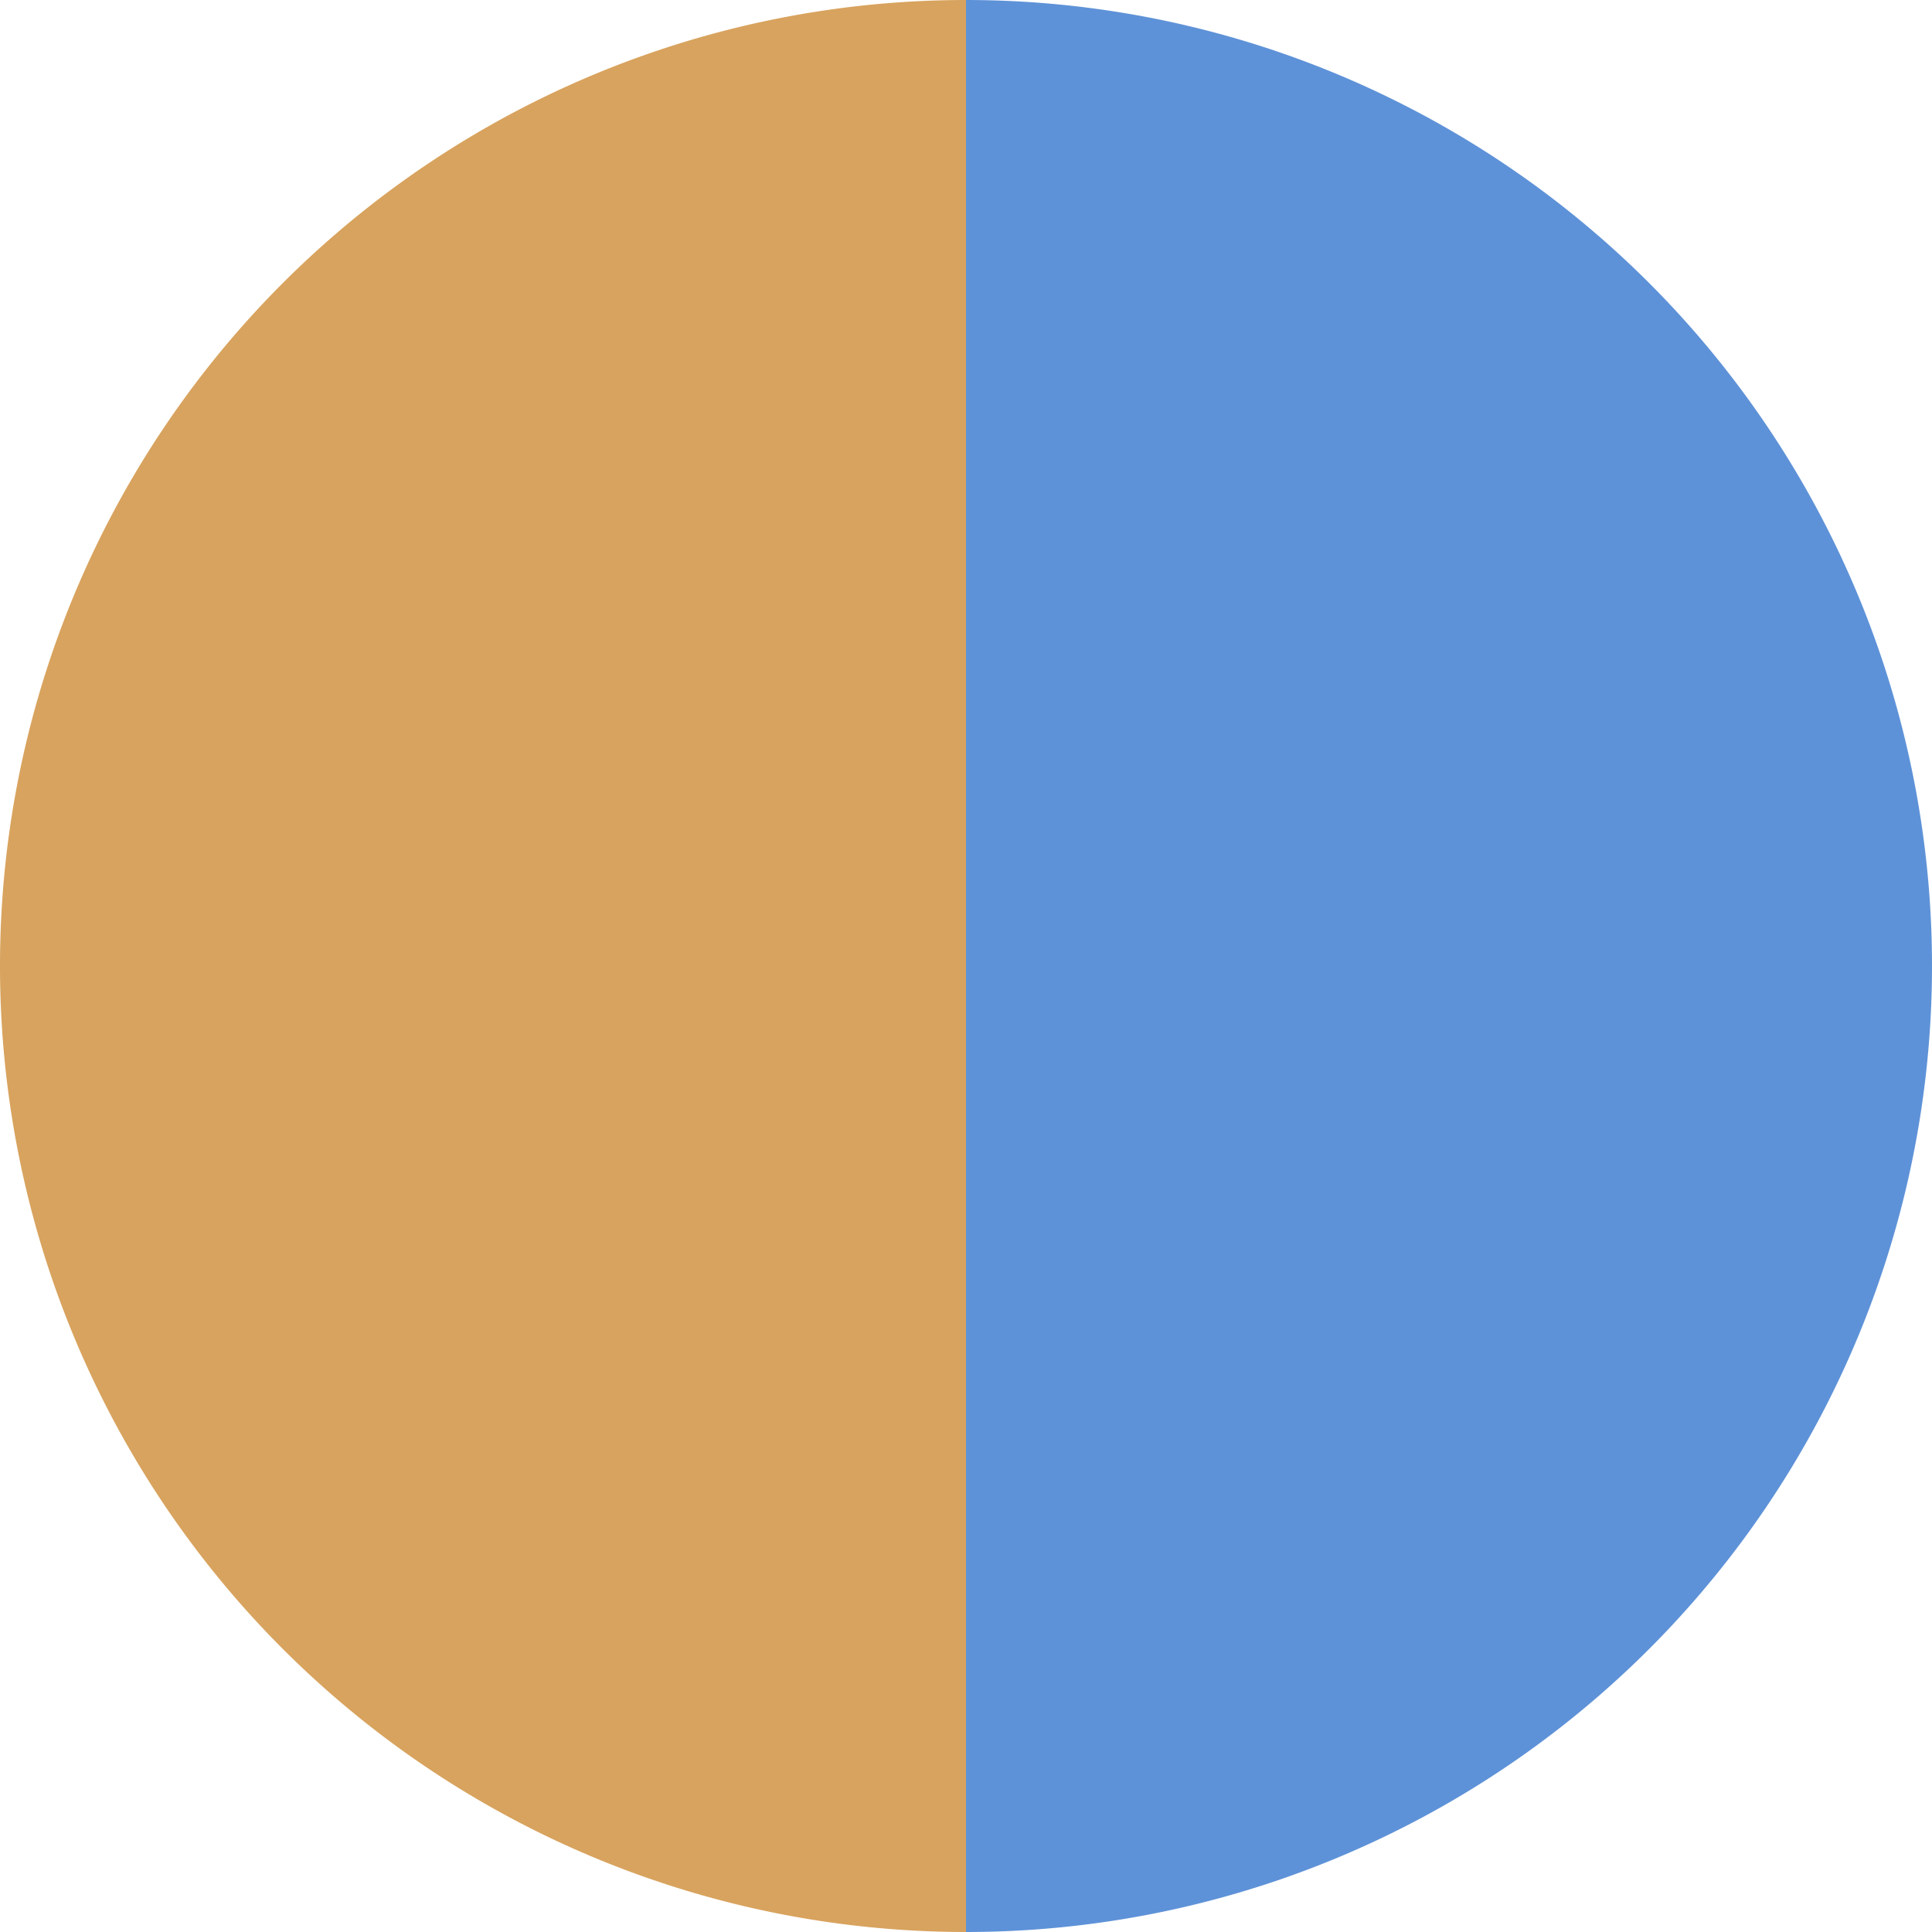
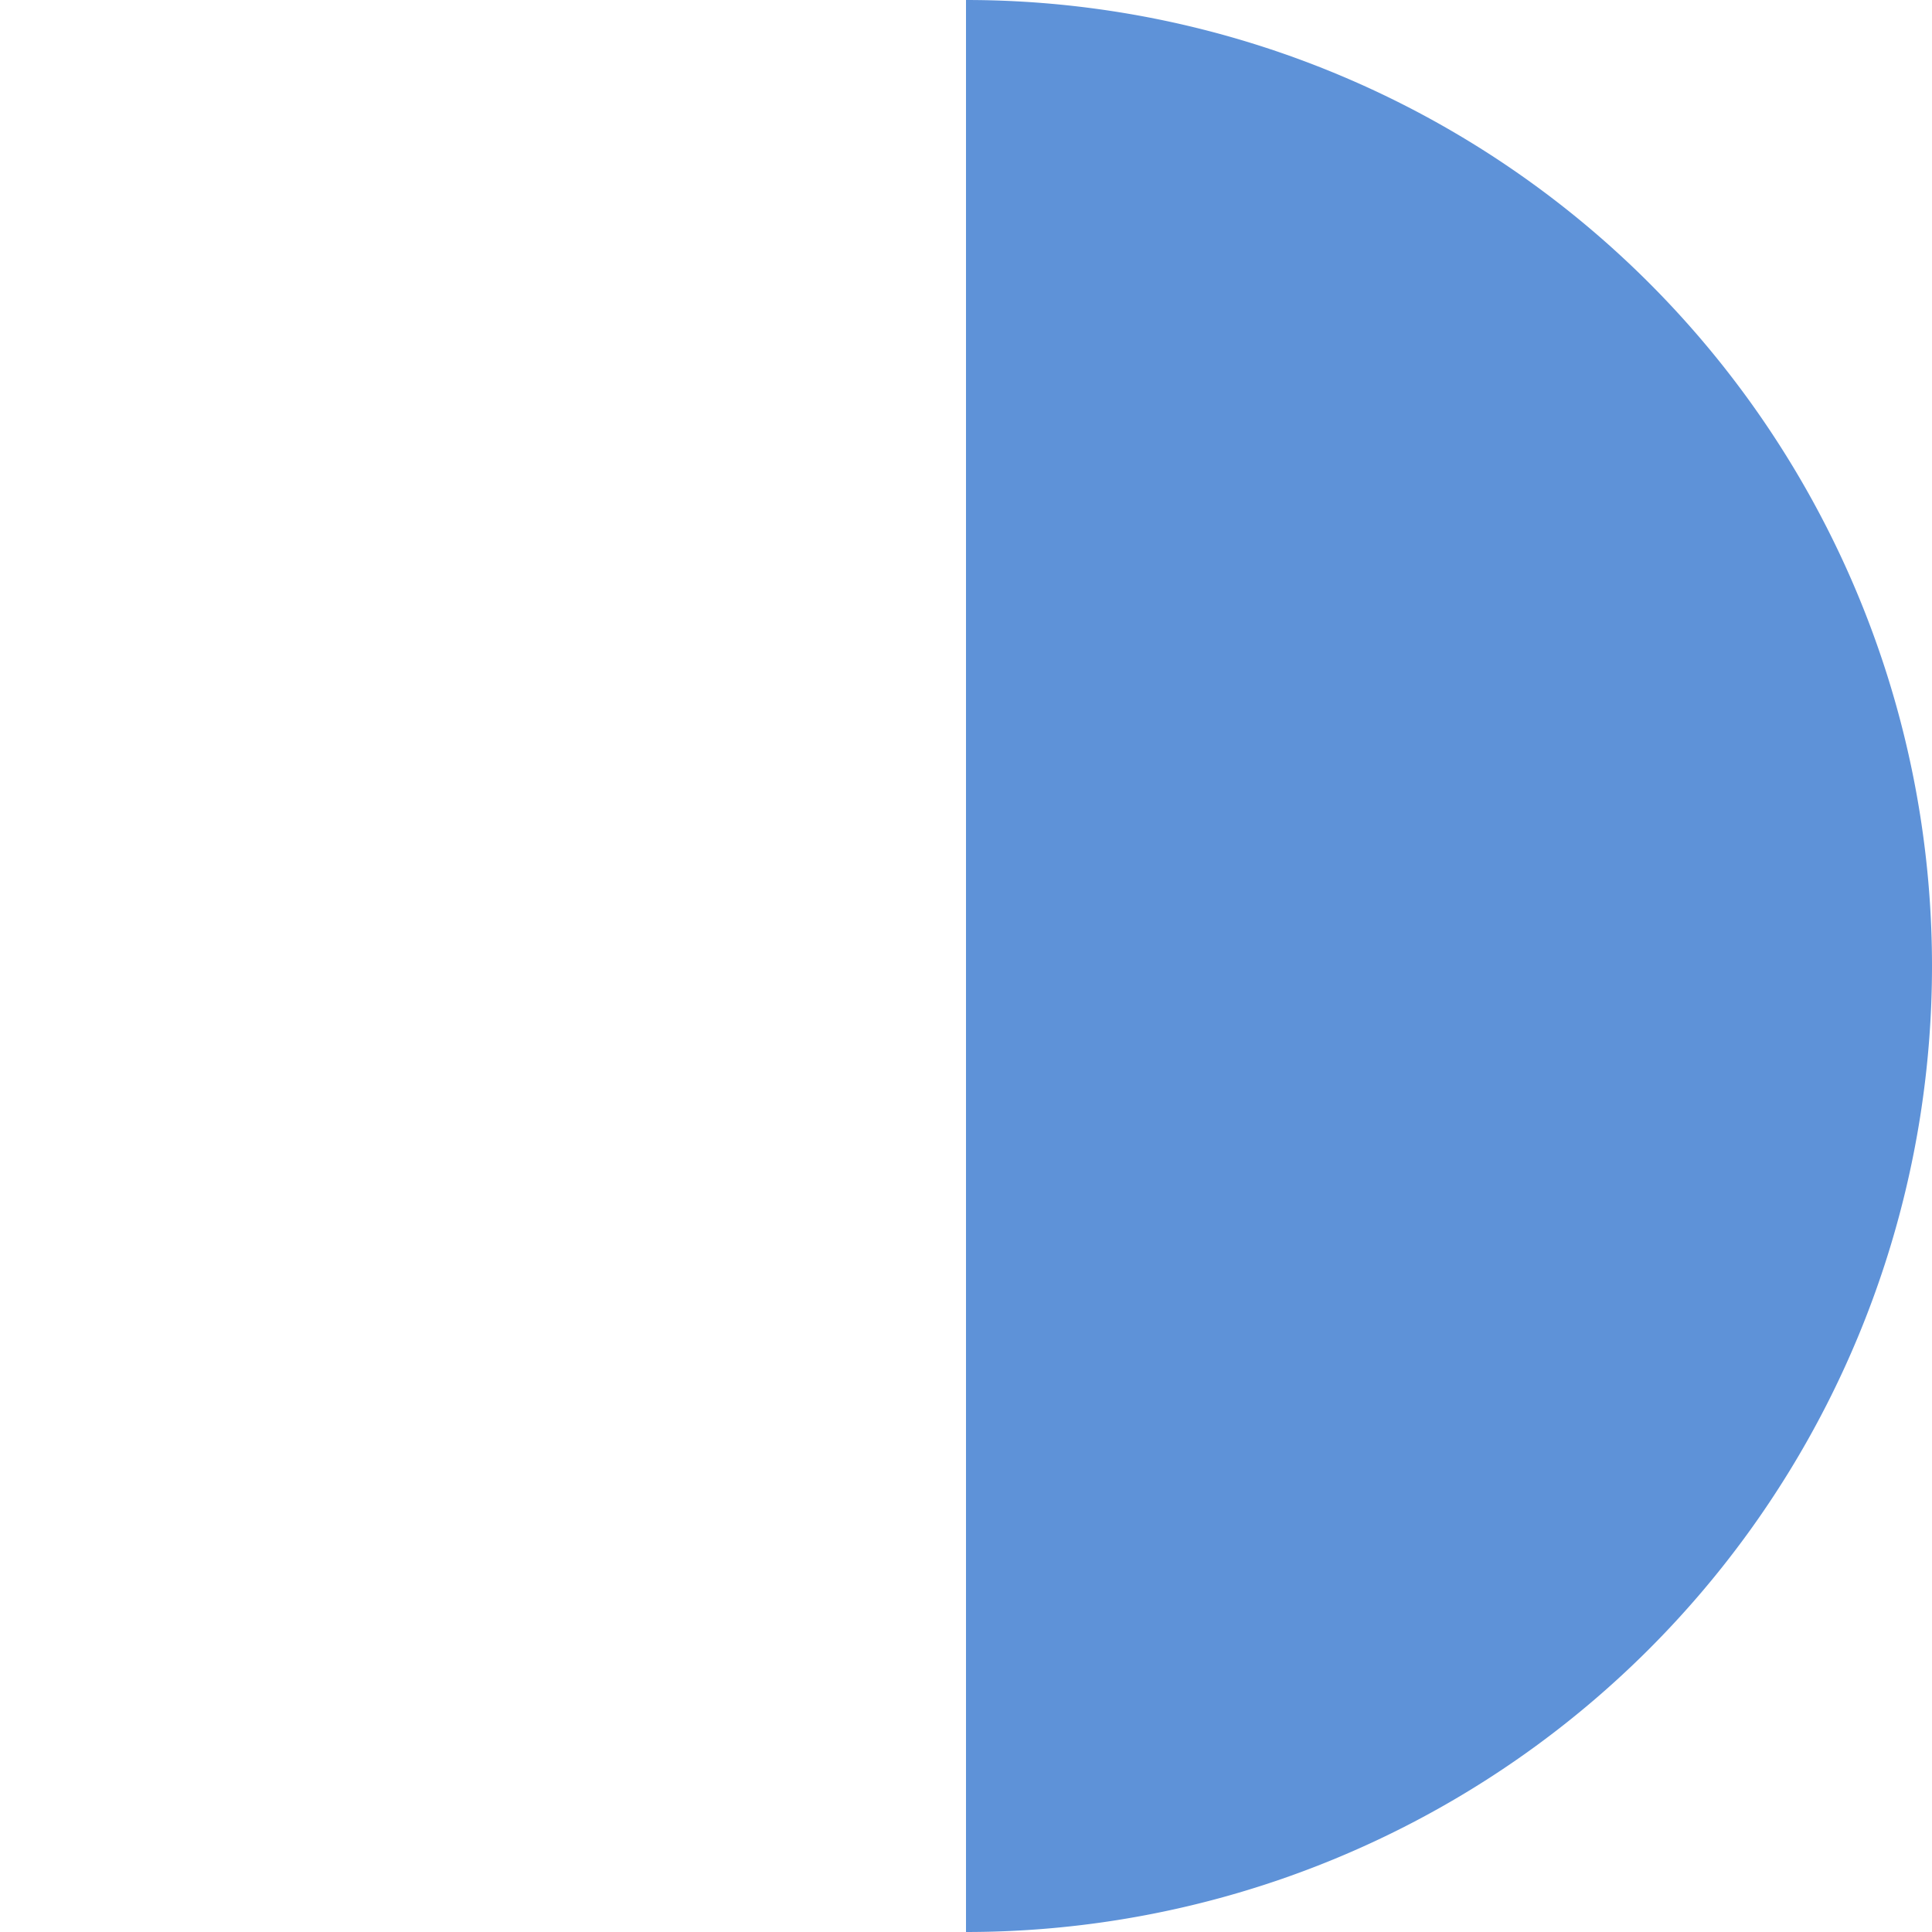
<svg xmlns="http://www.w3.org/2000/svg" width="500" height="500" viewBox="-1 -1 2 2">
-   <path d="M 0 -1               A 1,1 0 0,1 0 1             L 0,0              z" fill="#5e92d8" />
-   <path d="M 0 1               A 1,1 0 0,1 -0 -1             L 0,0              z" fill="#d8a35e" />
+   <path d="M 0 -1               A 1,1 0 0,1 0 1             z" fill="#5e92d8" />
</svg>